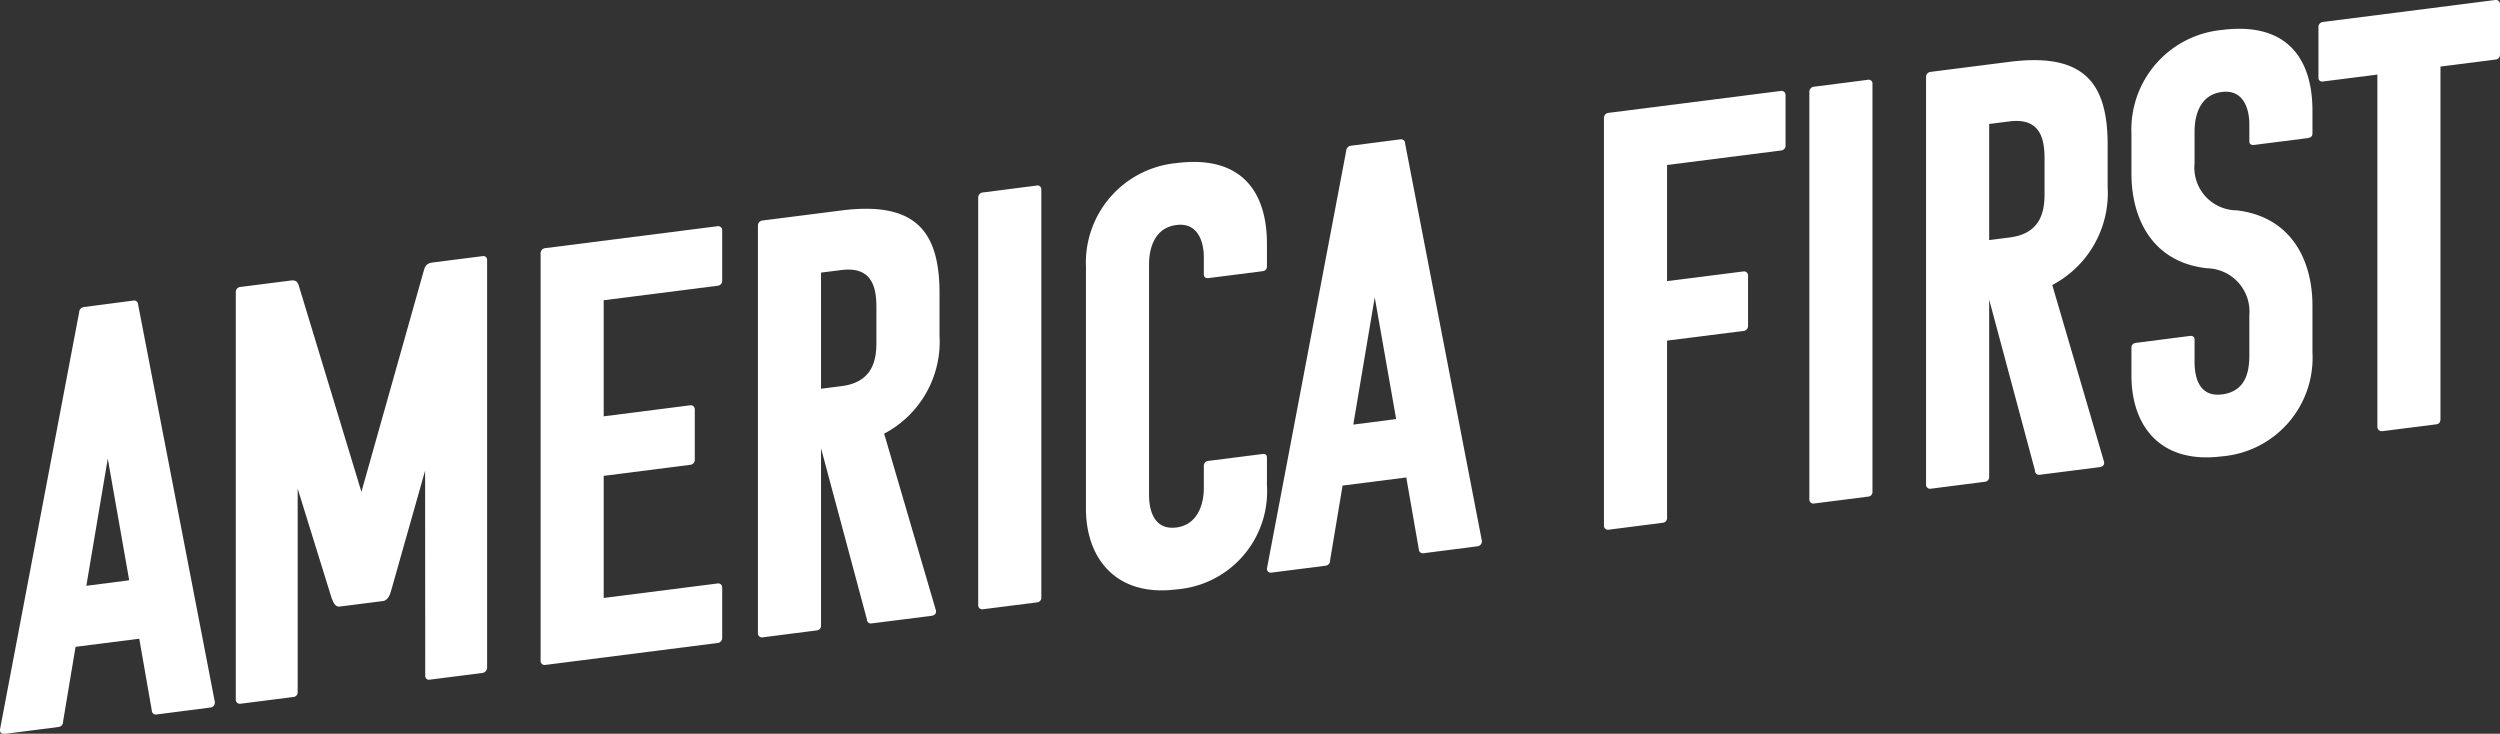
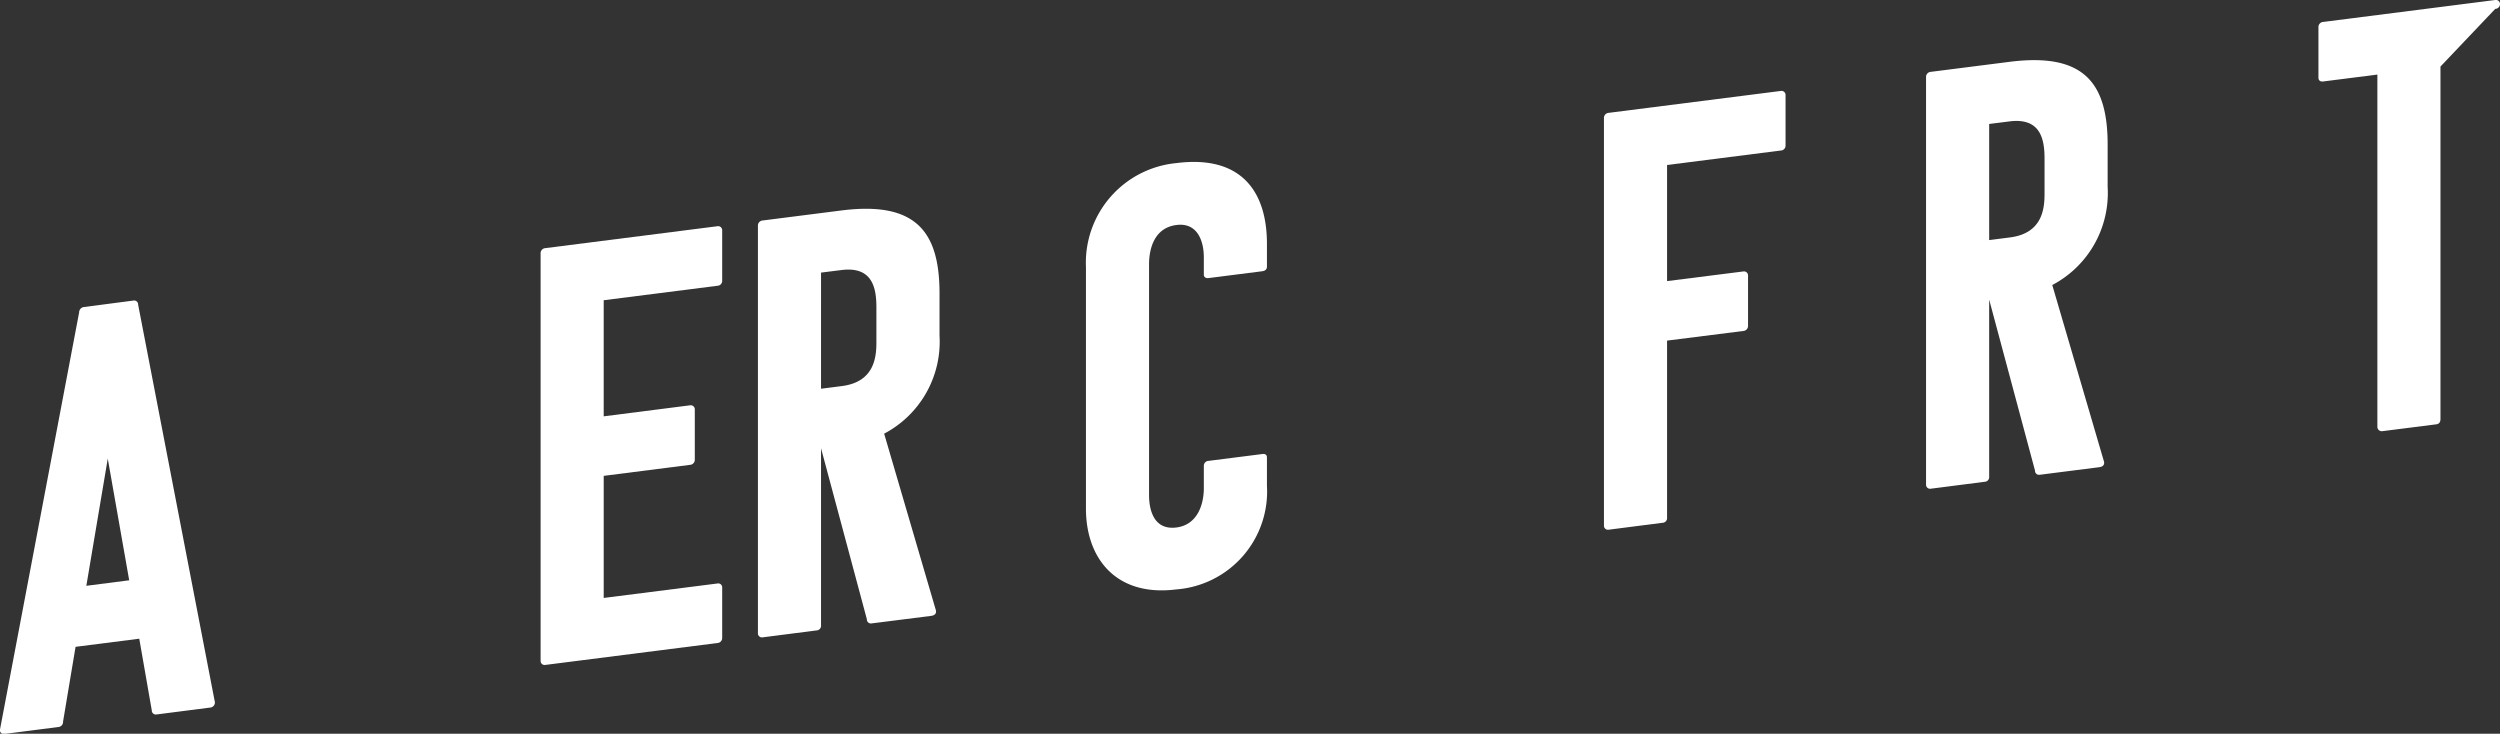
<svg xmlns="http://www.w3.org/2000/svg" id="Group_4828" data-name="Group 4828" width="181.5" height="53.271" viewBox="0 0 181.5 53.271">
  <rect x="0" y="0" width="181.5" height="53.271" fill="#333333" stroke="none" />
  <defs>
    <clipPath id="clip-path">
      <rect id="Rectangle_3520" data-name="Rectangle 3520" width="181.5" height="53.271" fill="none" />
    </clipPath>
  </defs>
  <g id="Group_4827" data-name="Group 4827" clip-path="url(#clip-path)">
    <path id="Path_44800" data-name="Path 44800" d="M9.682,54.607a.291.291,0,0,1,.346.3L15.6,83.766a.369.369,0,0,1-.346.39l-3.89.5a.294.294,0,0,1-.346-.3l-.908-5.2-4.625.589-.908,5.432a.369.369,0,0,1-.346.39l-3.89.5a.277.277,0,0,1-.346-.3l5.749-30.3a.394.394,0,0,1,.346-.39ZM6.267,75.315l3.112-.4L7.823,66.082Z" transform="translate(0.001 -32.786)" fill="#fff" />
-     <path id="Path_44801" data-name="Path 44801" d="M56.585,62.11l-2.464,8.7c-.087.313-.217.676-.562.763l-3.2.407c-.346,0-.432-.334-.562-.62l-2.464-7.943V78.157a.346.346,0,0,1-.346.39l-3.8.484a.291.291,0,0,1-.346-.3V49.162a.369.369,0,0,1,.346-.39l3.674-.467c.475-.061.519.279.6.528l4.5,14.816,4.5-15.96c.086-.271.129-.622.648-.688l3.631-.462a.277.277,0,0,1,.346.3V76.408a.394.394,0,0,1-.346.39l-3.8.484a.276.276,0,0,1-.346-.3Z" transform="translate(-25.722 -27.941)" fill="#fff" />
    <path id="Path_44802" data-name="Path 44802" d="M98.574,72.952a.292.292,0,0,1-.346-.3V43.083a.369.369,0,0,1,.346-.39l12.492-1.59a.294.294,0,0,1,.345.3V45.08a.356.356,0,0,1-.345.346l-8.257,1.05v8.429l6.268-.8a.294.294,0,0,1,.345.3v3.631a.367.367,0,0,1-.345.39l-6.268.8V68.09l8.257-1.05a.287.287,0,0,1,.345.258v3.674a.368.368,0,0,1-.345.39Z" transform="translate(-58.98 -24.679)" fill="#fff" />
    <path id="Path_44803" data-name="Path 44803" d="M145.969,68.037a.292.292,0,0,1-.346-.3l-3.328-12.415V68.159a.345.345,0,0,1-.346.39l-3.89.5a.292.292,0,0,1-.346-.3V39.175a.369.369,0,0,1,.346-.39l5.706-.726c5.4-.687,7.132,1.514,7.132,6.009v3.069a7.544,7.544,0,0,1-4.02,7.125L150.638,67.1c.043.254-.13.362-.346.39Zm-3.674-25.468V51l1.513-.193c2.334-.3,2.507-2.049,2.507-3.172v-2.55c0-1.426-.3-2.988-2.55-2.7Z" transform="translate(-82.688 -22.778)" fill="#fff" />
-     <path id="Path_44804" data-name="Path 44804" d="M178.086,64.478a.292.292,0,0,1-.346-.3V34.609a.369.369,0,0,1,.346-.39l3.89-.5a.277.277,0,0,1,.346.3V63.594a.346.346,0,0,1-.346.39Z" transform="translate(-106.722 -20.247)" fill="#fff" />
    <path id="Path_44805" data-name="Path 44805" d="M201.9,53.619c0,.821.217,2.566,1.989,2.341,1.556-.2,1.988-1.723,1.988-2.847V51.47a.357.357,0,0,1,.346-.346l3.89-.495c.216-.028.346.042.346.258v2.032a7.13,7.13,0,0,1-6.57,7.536c-4.366.555-6.57-2.233-6.57-5.864V37.041a7.261,7.261,0,0,1,6.57-7.536c4.625-.589,6.57,1.974,6.57,5.864v1.643c0,.216-.129.319-.346.346l-3.89.495c-.173.022-.346-.042-.346-.258V36.341c0-1.124-.432-2.539-1.988-2.341-1.772.225-1.989,2.025-1.989,2.846Z" transform="translate(-118.479 -17.665)" fill="#fff" />
-     <path id="Path_44806" data-name="Path 44806" d="M239.89,25.315a.291.291,0,0,1,.346.3l5.576,28.857a.369.369,0,0,1-.346.39l-3.89.5a.294.294,0,0,1-.346-.3l-.908-5.2-4.624.588-.909,5.432a.369.369,0,0,1-.345.39l-3.89.495a.277.277,0,0,1-.346-.3l5.749-30.3a.394.394,0,0,1,.346-.39Zm-3.415,20.708,3.112-.4-1.555-8.836Z" transform="translate(-138.226 -15.198)" fill="#fff" />
    <path id="Path_44807" data-name="Path 44807" d="M296.02,34.646V47.484a.345.345,0,0,1-.346.39l-3.89.5a.292.292,0,0,1-.346-.3V18.5a.369.369,0,0,1,.346-.39l12.492-1.589a.294.294,0,0,1,.346.3V20.5a.356.356,0,0,1-.346.346l-8.256,1.05v8.43l5.533-.7a.294.294,0,0,1,.346.3v3.631a.368.368,0,0,1-.346.39Z" transform="translate(-174.991 -9.918)" fill="#fff" />
-     <path id="Path_44808" data-name="Path 44808" d="M329.106,45.263a.292.292,0,0,1-.346-.3V15.394a.369.369,0,0,1,.346-.39l3.89-.5a.277.277,0,0,1,.346.3V44.378a.346.346,0,0,1-.346.39Z" transform="translate(-197.401 -8.709)" fill="#fff" />
    <path id="Path_44809" data-name="Path 44809" d="M358.219,41.031a.292.292,0,0,1-.346-.3l-3.328-12.415V41.153a.346.346,0,0,1-.346.39l-3.891.5a.292.292,0,0,1-.346-.3V12.169a.37.37,0,0,1,.346-.39l5.706-.726c5.4-.687,7.132,1.514,7.132,6.009v3.069a7.545,7.545,0,0,1-4.02,7.125l3.76,12.835c.044.253-.129.362-.345.39Zm-3.674-25.468v8.43l1.513-.193c2.334-.3,2.507-2.049,2.507-3.172v-2.55c0-1.426-.3-2.988-2.551-2.7Z" transform="translate(-210.131 -6.563)" fill="#fff" />
-     <path id="Path_44810" data-name="Path 44810" d="M393.856,31.788c1.772-.225,1.988-1.723,1.988-2.847v-2.9a3.145,3.145,0,0,0-3.069-3.413c-4.02-.439-5.49-3.667-5.49-6.866v-2.9a7.261,7.261,0,0,1,6.571-7.536c4.624-.589,6.57,1.974,6.57,5.864v1.643c0,.216-.129.318-.346.346l-3.89.495c-.173.022-.346-.042-.346-.258V12.17c0-1.124-.432-2.539-1.988-2.341-1.773.225-1.989,2.025-1.989,2.847V15.01a3.1,3.1,0,0,0,3.069,3.413c4.02.483,5.49,3.711,5.49,6.909v3.415a7.174,7.174,0,0,1-6.57,7.536c-4.5.572-6.571-2.233-6.571-5.864V28.388c0-.216.13-.319.346-.346l3.89-.5c.173-.022.346.043.346.259v1.643c0,1.124.346,2.55,1.989,2.341" transform="translate(-232.542 -3.152)" fill="#fff" />
-     <path id="Path_44811" data-name="Path 44811" d="M430.116,4.831v25.59c0,.259-.13.362-.3.384l-3.934.5a.317.317,0,0,1-.346-.3V5.414l-3.933.5c-.26.033-.346-.129-.346-.259V1.982a.369.369,0,0,1,.346-.39L434.093,0a.294.294,0,0,1,.345.3V3.979a.355.355,0,0,1-.345.346Z" transform="translate(-252.938 0)" fill="#fff" />
+     <path id="Path_44811" data-name="Path 44811" d="M430.116,4.831v25.59c0,.259-.13.362-.3.384l-3.934.5a.317.317,0,0,1-.346-.3V5.414l-3.933.5c-.26.033-.346-.129-.346-.259V1.982a.369.369,0,0,1,.346-.39L434.093,0a.294.294,0,0,1,.345.3a.355.355,0,0,1-.345.346Z" transform="translate(-252.938 0)" fill="#fff" />
  </g>
</svg>